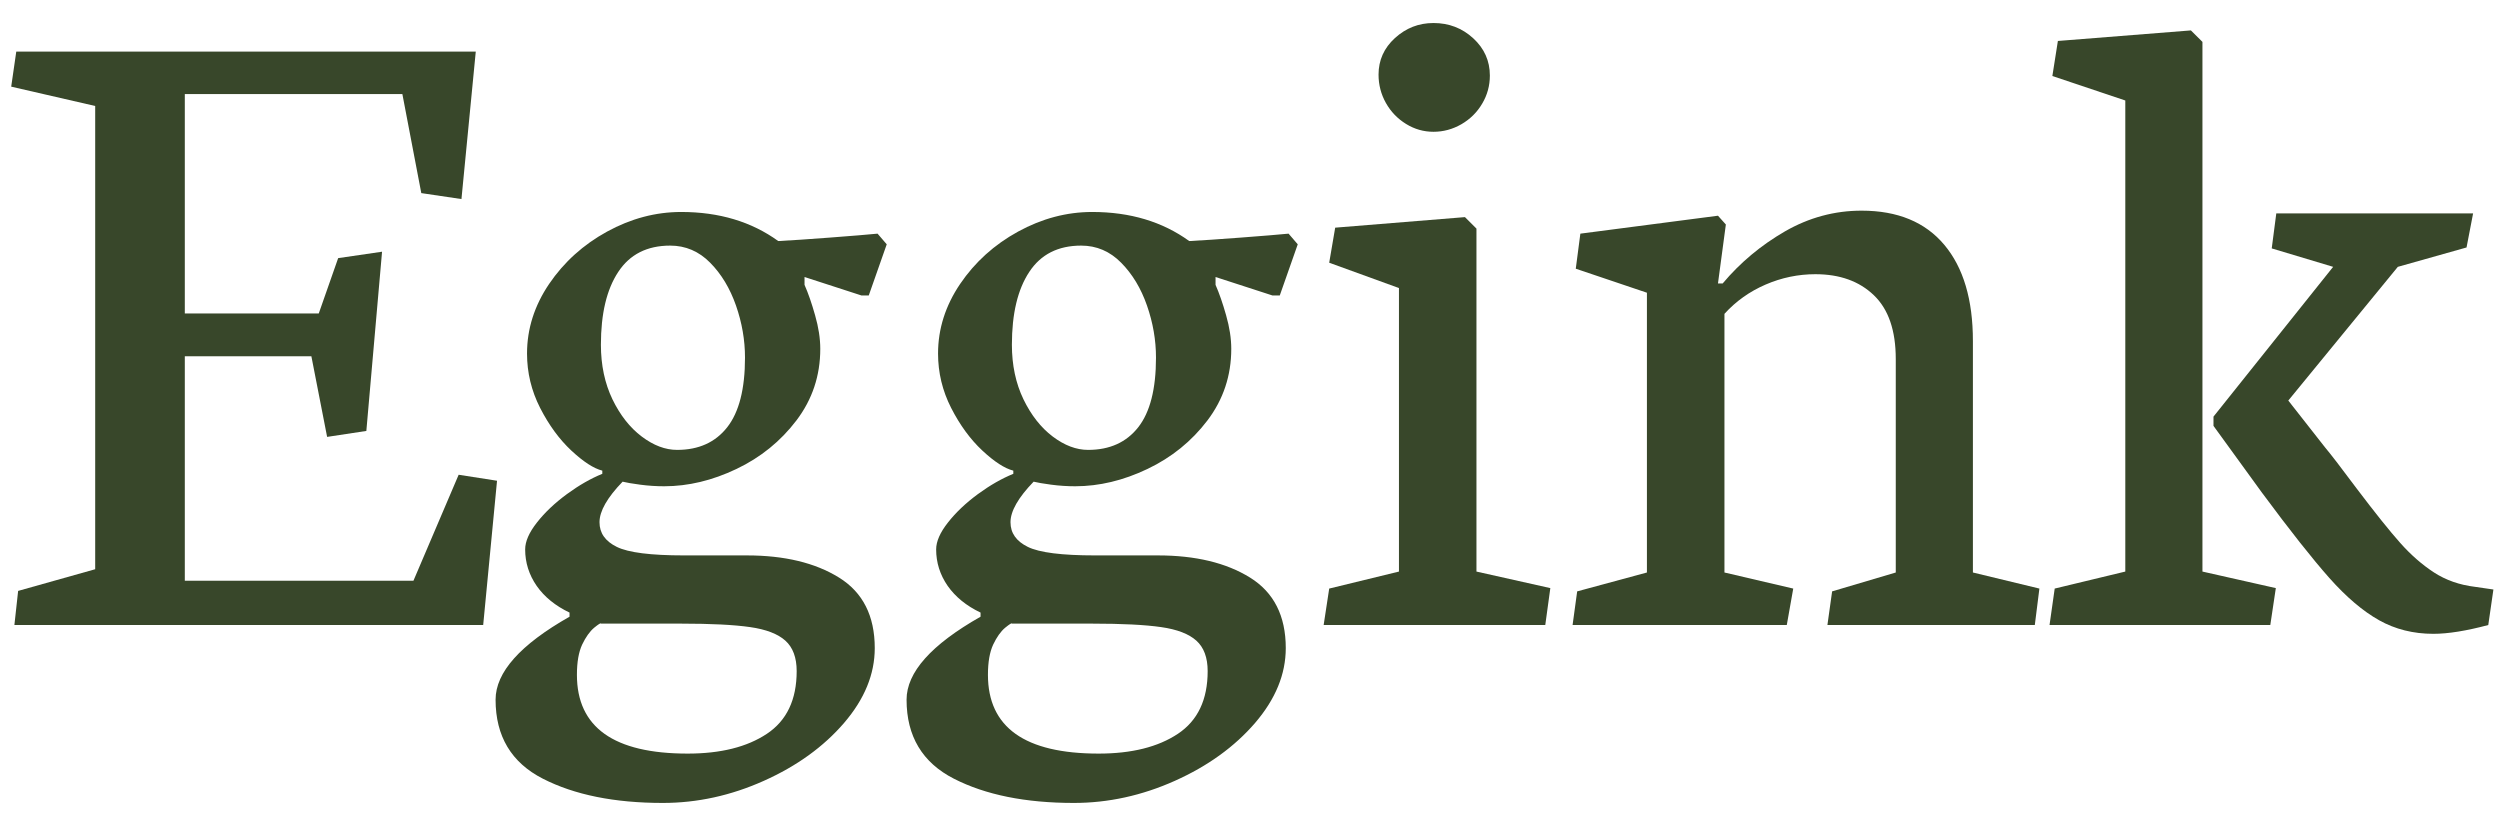
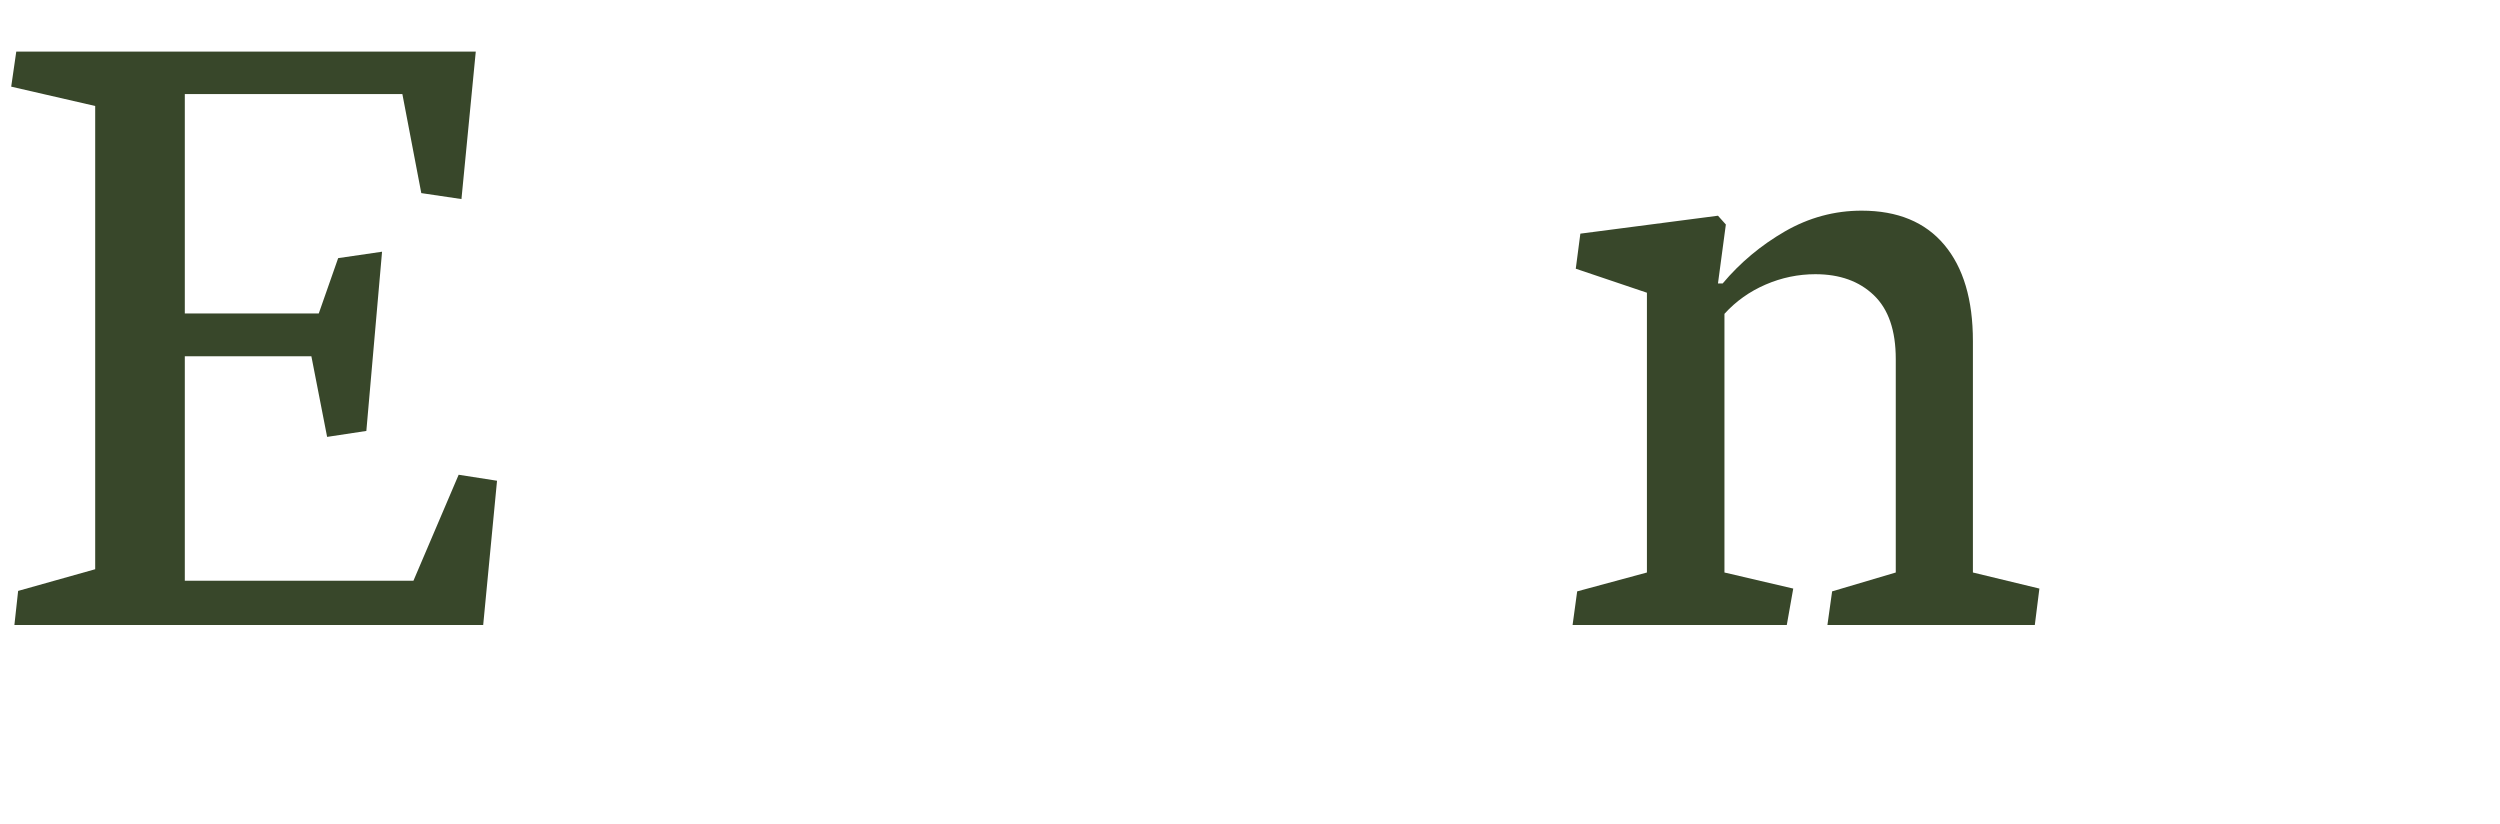
<svg xmlns="http://www.w3.org/2000/svg" width="91" height="30" viewBox="0 0 91 30" fill="none">
  <path d="M3.465 3.858V20.72L0.66 21.509L0.524 22.751H17.588L18.092 17.499L16.695 17.281L15.049 21.139H6.727V12.968H11.334L11.907 15.903L13.335 15.686L13.907 9.162L12.309 9.396L11.603 11.41H6.727V3.423H14.646L15.335 7.029L16.797 7.246L17.318 1.879H0.592L0.408 3.154L3.465 3.858Z" fill="#38472A" />
-   <path d="M24.125 29.227C25.38 29.227 26.607 28.959 27.806 28.421C29.006 27.884 29.978 27.181 30.723 26.316C31.468 25.449 31.841 24.541 31.841 23.591C31.841 22.417 31.407 21.56 30.539 21.023C29.671 20.485 28.553 20.217 27.186 20.217H24.899C23.688 20.217 22.872 20.114 22.452 19.907C22.031 19.701 21.822 19.402 21.822 19.009C21.822 18.606 22.102 18.114 22.663 17.533C22.797 17.567 23.009 17.603 23.301 17.642C23.594 17.681 23.885 17.7 24.177 17.7C25.051 17.7 25.928 17.49 26.808 17.07C27.687 16.651 28.414 16.062 28.992 15.301C29.569 14.539 29.858 13.672 29.858 12.699C29.858 12.321 29.795 11.913 29.67 11.478C29.547 11.041 29.419 10.671 29.285 10.369V10.083L31.354 10.754H31.623L32.277 8.893L31.943 8.505C31.596 8.539 31.017 8.587 30.209 8.648C29.402 8.709 28.775 8.752 28.328 8.774C27.353 8.069 26.175 7.716 24.797 7.716C23.867 7.716 22.968 7.954 22.098 8.43C21.23 8.906 20.527 9.542 19.988 10.335C19.451 11.129 19.184 11.974 19.184 12.869C19.184 13.563 19.342 14.223 19.661 14.849C19.981 15.475 20.36 15.992 20.796 16.4C21.234 16.808 21.61 17.052 21.924 17.131V17.247C21.508 17.416 21.079 17.661 20.636 17.985C20.194 18.31 19.831 18.654 19.545 19.019C19.259 19.382 19.116 19.709 19.116 19.999C19.116 20.48 19.256 20.922 19.535 21.326C19.816 21.727 20.215 22.052 20.731 22.298V22.448C18.936 23.466 18.039 24.473 18.039 25.469C18.039 26.799 18.613 27.759 19.763 28.346C20.913 28.933 22.367 29.227 24.125 29.227ZM24.395 8.94C24.955 8.94 25.441 9.148 25.85 9.563C26.259 9.976 26.572 10.497 26.791 11.124C27.009 11.75 27.118 12.382 27.118 13.019C27.118 14.16 26.901 15.005 26.47 15.553C26.038 16.102 25.431 16.376 24.647 16.376C24.219 16.376 23.79 16.215 23.359 15.89C22.929 15.566 22.573 15.113 22.292 14.533C22.013 13.95 21.873 13.289 21.873 12.55C21.873 11.42 22.082 10.537 22.503 9.9C22.923 9.26 23.554 8.94 24.395 8.94ZM24.797 22.7C25.885 22.7 26.72 22.742 27.302 22.826C27.885 22.909 28.314 23.074 28.587 23.319C28.861 23.566 28.999 23.935 28.999 24.428C28.999 25.469 28.638 26.229 27.915 26.71C27.193 27.191 26.232 27.431 25.032 27.431C22.344 27.431 21 26.476 21 24.564C21 24.103 21.063 23.736 21.191 23.462C21.321 23.19 21.466 22.985 21.628 22.849C21.791 22.716 21.873 22.666 21.873 22.7H24.797Z" fill="#38472A" />
-   <path d="M39.086 29.227C40.34 29.227 41.567 28.959 42.767 28.421C43.966 27.884 44.938 27.181 45.684 26.316C46.428 25.449 46.802 24.541 46.802 23.591C46.802 22.417 46.367 21.56 45.5 21.023C44.632 20.485 43.514 20.217 42.146 20.217H39.86C38.648 20.217 37.833 20.114 37.413 19.907C36.992 19.701 36.782 19.402 36.782 19.009C36.782 18.606 37.063 18.114 37.624 17.533C37.758 17.567 37.97 17.603 38.261 17.642C38.554 17.681 38.846 17.7 39.137 17.7C40.011 17.7 40.889 17.49 41.768 17.07C42.647 16.651 43.375 16.062 43.953 15.301C44.529 14.539 44.818 13.672 44.818 12.699C44.818 12.321 44.755 11.913 44.631 11.478C44.508 11.041 44.379 10.671 44.246 10.369V10.083L46.314 10.754H46.584L47.238 8.893L46.904 8.505C46.556 8.539 45.978 8.587 45.169 8.648C44.362 8.709 43.735 8.752 43.288 8.774C42.313 8.069 41.136 7.716 39.757 7.716C38.828 7.716 37.928 7.954 37.058 8.43C36.19 8.906 35.487 9.542 34.949 10.335C34.412 11.129 34.145 11.974 34.145 12.869C34.145 13.563 34.303 14.223 34.622 14.849C34.942 15.475 35.32 15.992 35.757 16.4C36.194 16.808 36.571 17.052 36.885 17.131V17.247C36.469 17.416 36.039 17.661 35.596 17.985C35.155 18.31 34.792 18.654 34.506 19.019C34.219 19.382 34.076 19.709 34.076 19.999C34.076 20.48 34.216 20.922 34.495 21.326C34.777 21.727 35.175 22.052 35.692 22.298V22.448C33.897 23.466 32.999 24.473 32.999 25.469C32.999 26.799 33.574 27.759 34.724 28.346C35.873 28.933 37.328 29.227 39.086 29.227ZM39.355 8.94C39.916 8.94 40.401 9.148 40.81 9.563C41.219 9.976 41.533 10.497 41.751 11.124C41.969 11.75 42.078 12.382 42.078 13.019C42.078 14.16 41.862 15.005 41.431 15.553C40.999 16.102 40.391 16.376 39.607 16.376C39.18 16.376 38.75 16.215 38.319 15.89C37.89 15.566 37.534 15.113 37.253 14.533C36.973 13.95 36.833 13.289 36.833 12.55C36.833 11.42 37.043 10.537 37.464 9.9C37.884 9.26 38.514 8.94 39.355 8.94ZM39.757 22.7C40.845 22.7 41.68 22.742 42.262 22.826C42.846 22.909 43.274 23.074 43.547 23.319C43.821 23.566 43.959 23.935 43.959 24.428C43.959 25.469 43.598 26.229 42.876 26.71C42.153 27.191 41.192 27.431 39.992 27.431C37.304 27.431 35.961 26.476 35.961 24.564C35.961 24.103 36.024 23.736 36.152 23.462C36.281 23.19 36.426 22.985 36.588 22.849C36.752 22.716 36.833 22.666 36.833 22.7H39.757Z" fill="#38472A" />
-   <path d="M52.179 4.797C52.538 4.797 52.876 4.705 53.195 4.522C53.515 4.336 53.767 4.086 53.951 3.773C54.137 3.461 54.231 3.119 54.231 2.75C54.231 2.215 54.028 1.762 53.624 1.392C53.222 1.023 52.74 0.838 52.179 0.838C51.642 0.838 51.175 1.021 50.775 1.386C50.377 1.749 50.179 2.192 50.179 2.716C50.179 3.085 50.268 3.43 50.448 3.75C50.627 4.068 50.871 4.321 51.181 4.512C51.489 4.702 51.822 4.797 52.179 4.797ZM56.248 22.751L56.432 21.407L53.743 20.805V8.321L53.324 7.903L48.601 8.287L48.383 9.563L50.922 10.485V20.805L48.383 21.424L48.181 22.751H56.248Z" fill="#38472A" />
  <path d="M65.274 21.424L62.77 20.839V11.424C63.185 10.966 63.684 10.611 64.266 10.359C64.849 10.107 65.455 9.981 66.082 9.981C66.968 9.981 67.677 10.236 68.209 10.747C68.74 11.255 69.006 12.029 69.006 13.07V20.839L66.689 21.526L66.518 22.751H74.067L74.234 21.424L71.814 20.839V12.417C71.814 10.907 71.467 9.738 70.771 8.91C70.076 8.082 69.073 7.668 67.762 7.668C66.776 7.668 65.845 7.92 64.971 8.423C64.099 8.927 63.343 9.559 62.705 10.318H62.534L62.821 8.172L62.534 7.852L57.525 8.505L57.358 9.781L59.948 10.655V20.839L57.409 21.526L57.242 22.751H65.039L65.274 21.424Z" fill="#38472A" />
-   <path d="M82.639 22.751L82.84 21.407L80.169 20.805V1.525L79.749 1.107L74.907 1.491L74.706 2.767L77.361 3.658V20.805L74.791 21.424L74.603 22.751H82.639ZM82.336 17.934C83.356 19.311 84.174 20.346 84.79 21.04C85.407 21.734 86.011 22.247 86.599 22.577C87.187 22.906 87.845 23.071 88.573 23.071C89.111 23.071 89.777 22.963 90.573 22.751L90.76 21.458L90.086 21.36C89.527 21.292 89.031 21.118 88.6 20.839C88.168 20.558 87.758 20.2 87.37 19.764C86.983 19.329 86.454 18.669 85.785 17.785C85.234 17.046 84.848 16.542 84.623 16.274L83.294 14.58L87.281 9.713L89.782 9.008L90.021 7.767H82.857L82.691 9.042L84.926 9.713L80.571 15.165V15.502L82.336 17.934Z" fill="#38472A" />
</svg>